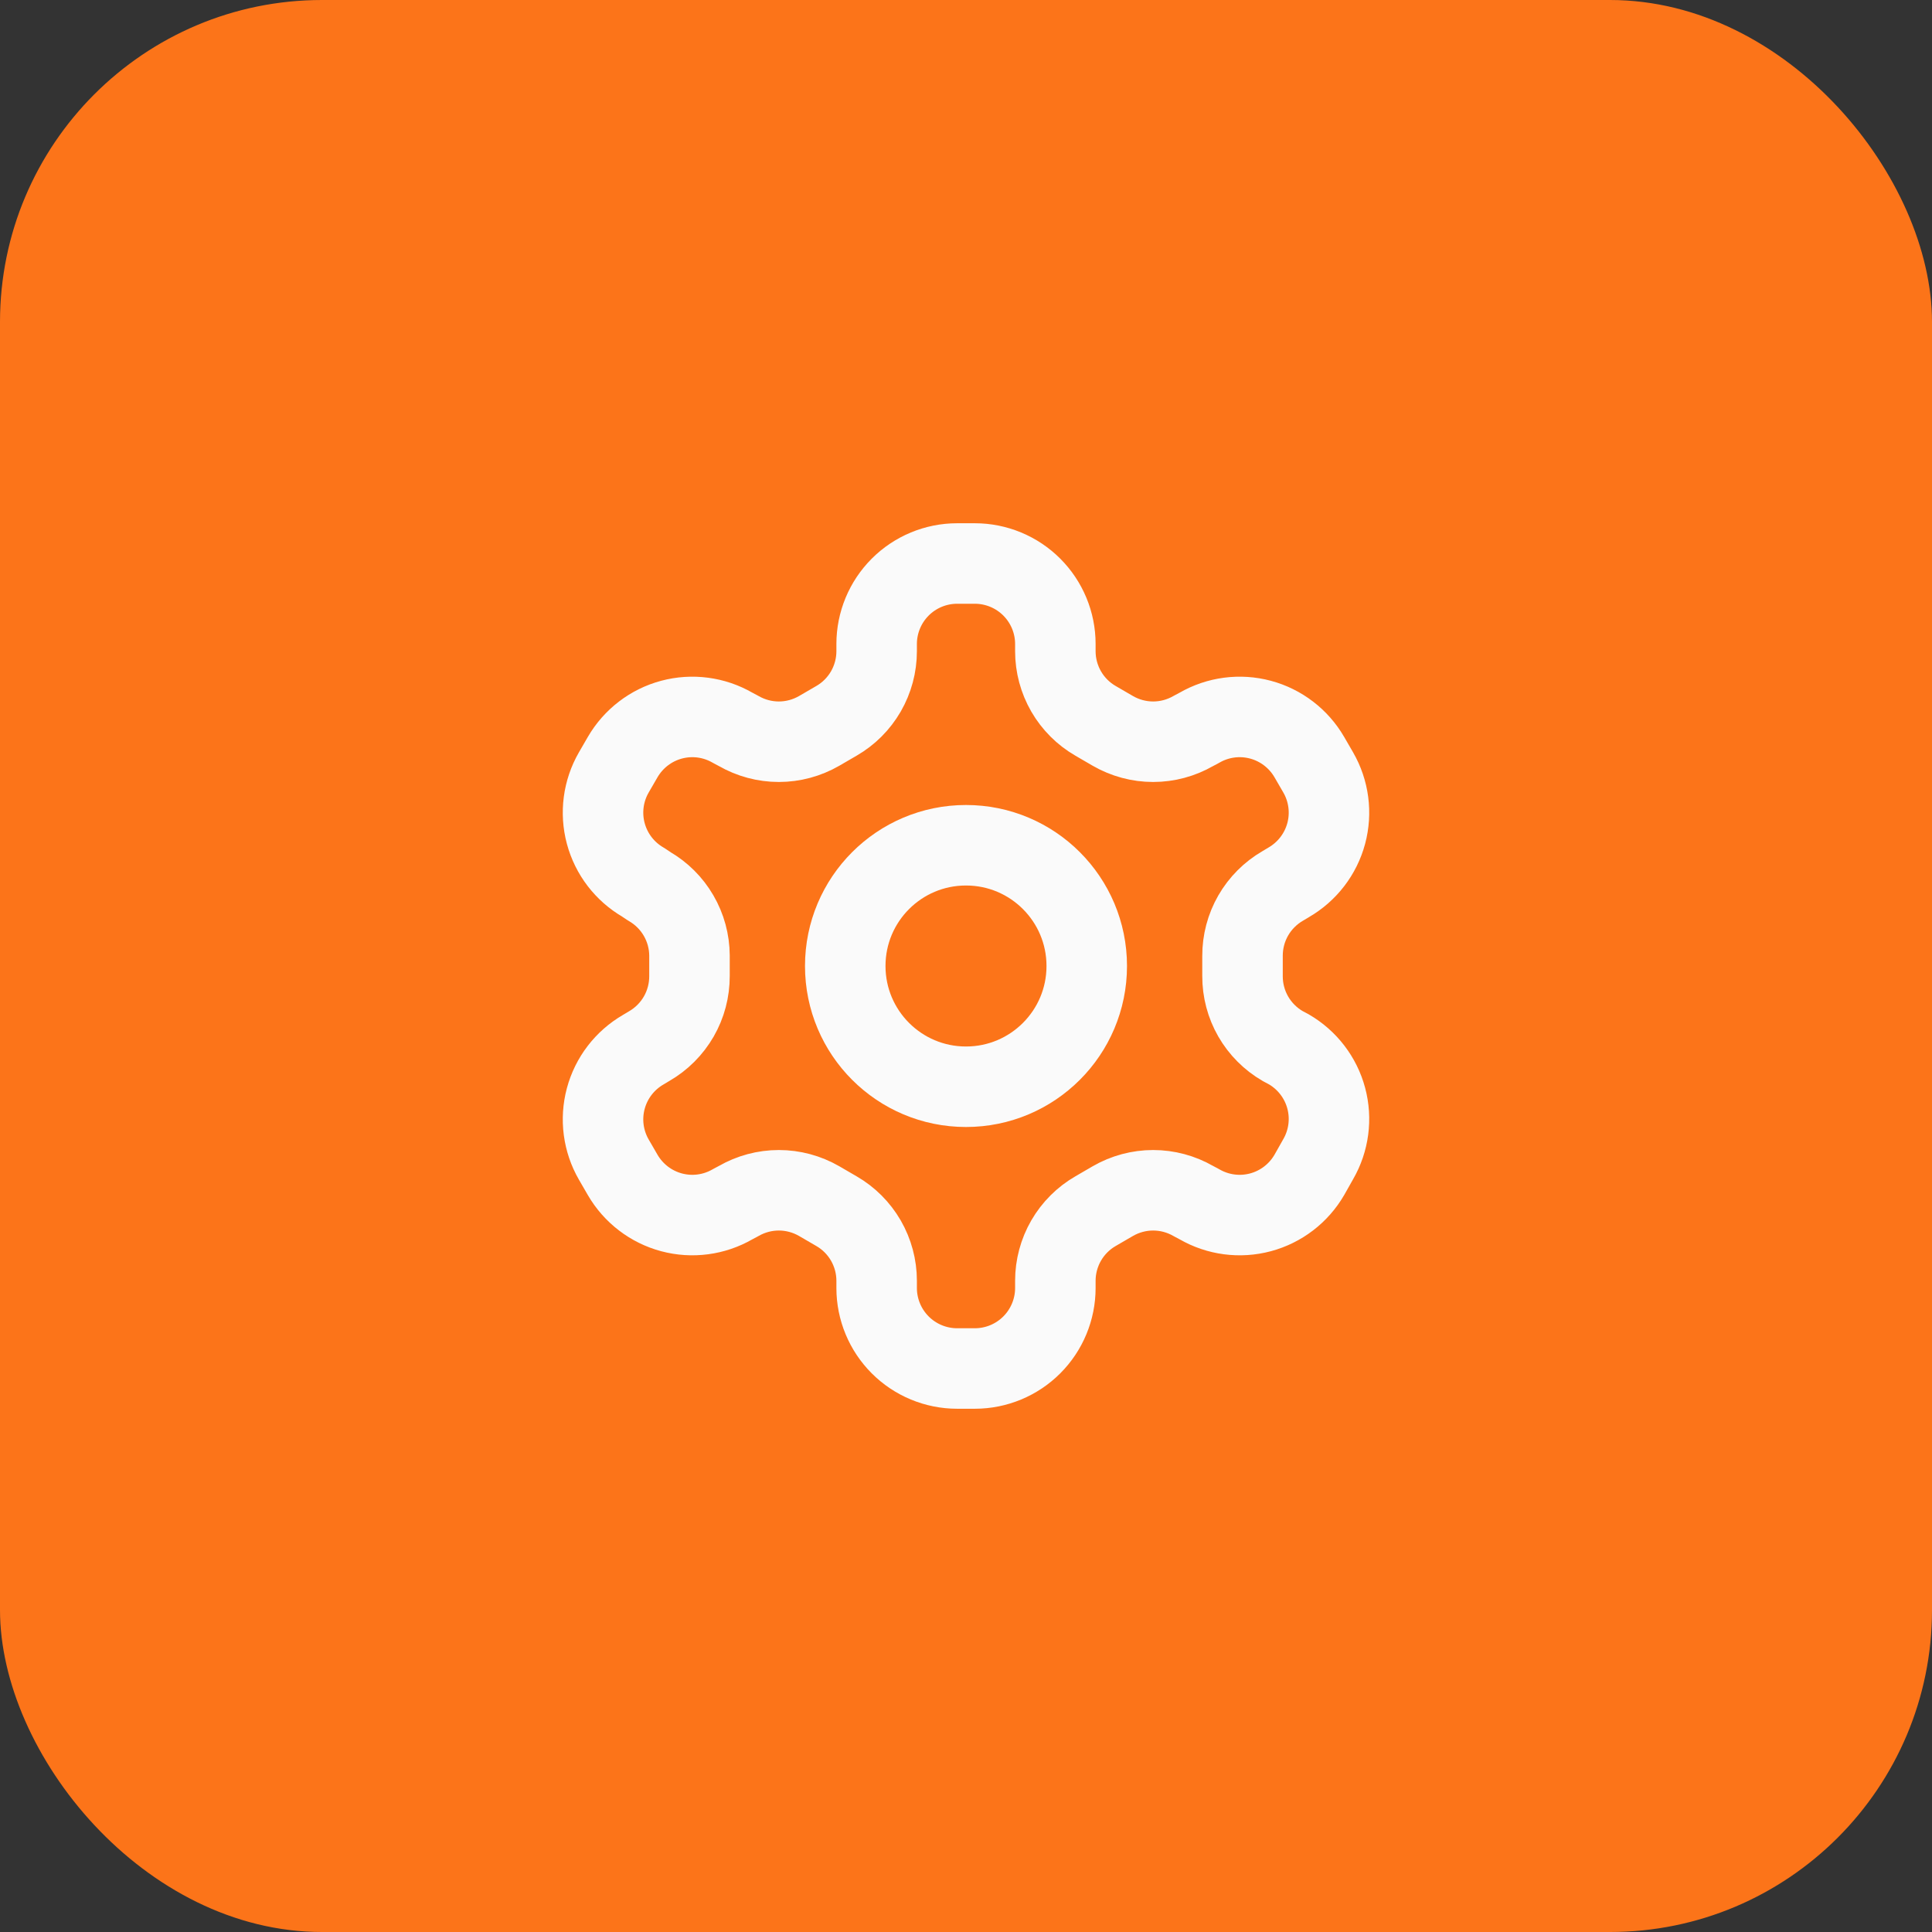
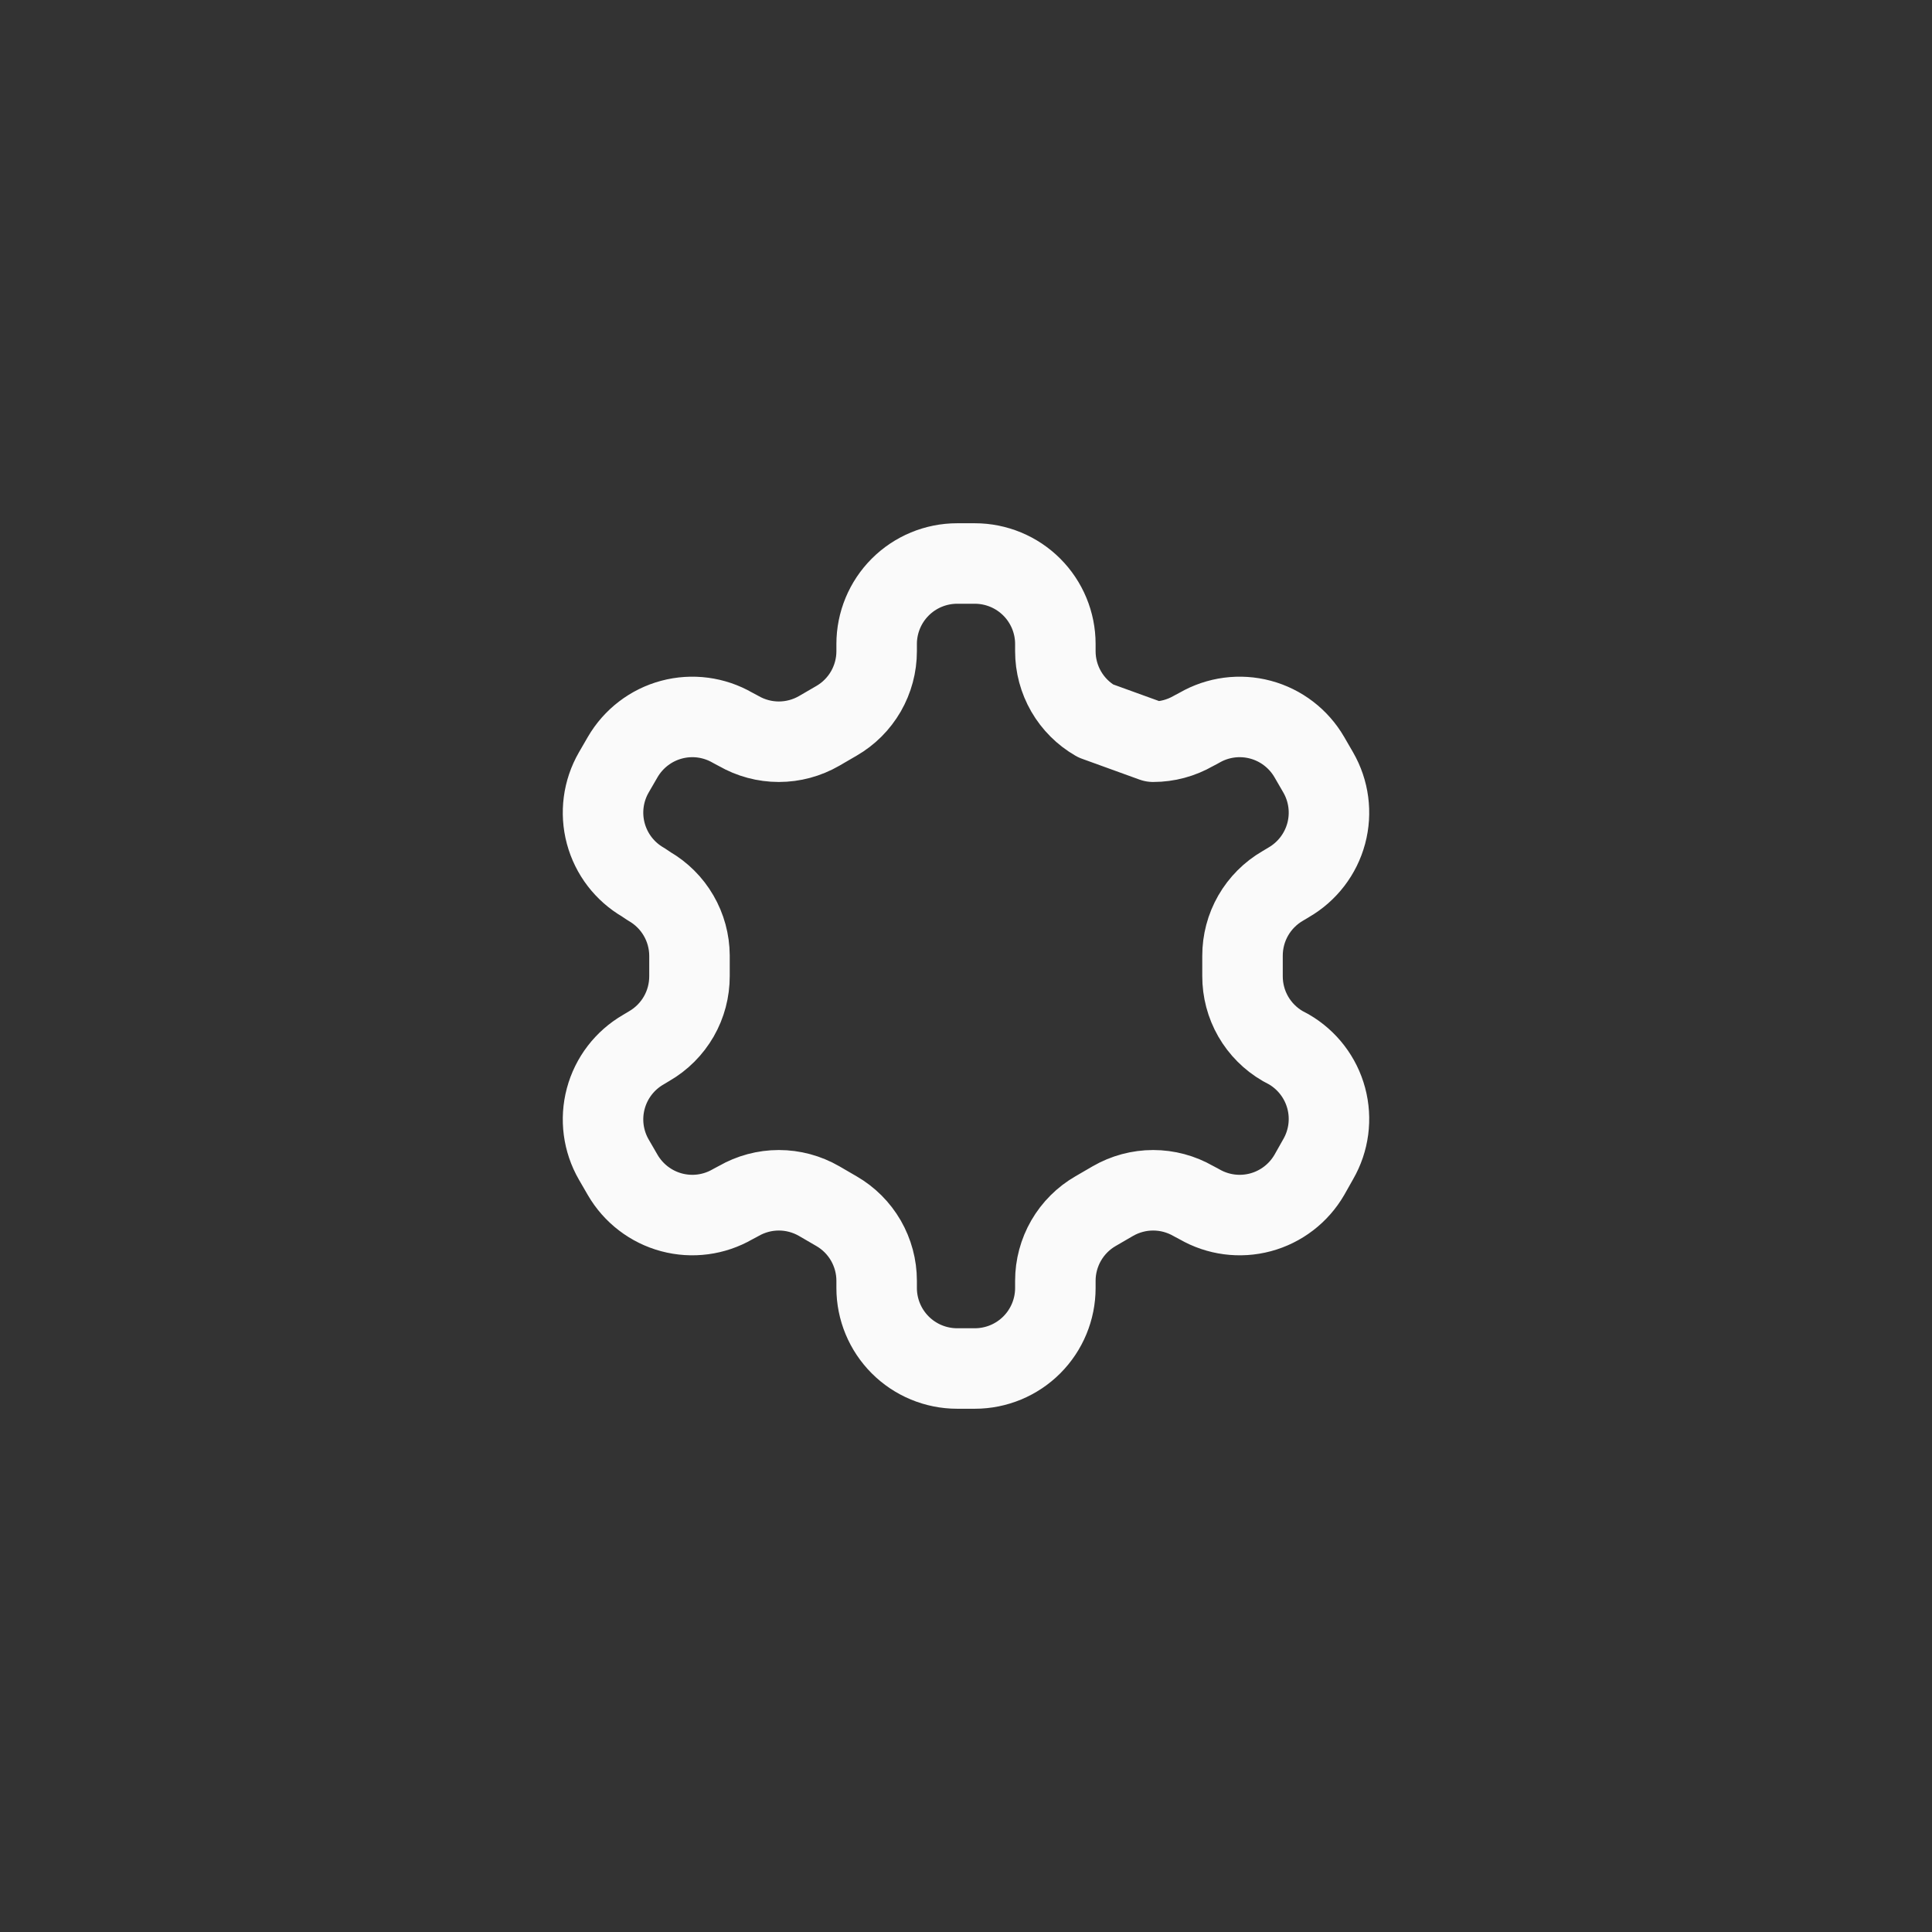
<svg xmlns="http://www.w3.org/2000/svg" width="48" height="48" viewBox="0 0 48 48" fill="none">
  <rect x="0" y="0" width="48" height="48" fill="#333333" stroke="none" />
-   <rect width="48" height="48" rx="8" fill="#FC7419" />
-   <path d="M24.22 14H23.78C23.25 14 22.741 14.211 22.366 14.586C21.991 14.961 21.78 15.47 21.78 16V16.18C21.78 16.531 21.687 16.875 21.512 17.179C21.336 17.483 21.084 17.735 20.78 17.91L20.35 18.16C20.046 18.335 19.701 18.428 19.35 18.428C18.999 18.428 18.654 18.335 18.35 18.16L18.2 18.08C17.741 17.815 17.196 17.743 16.684 17.88C16.172 18.017 15.736 18.352 15.47 18.81L15.25 19.19C14.985 19.649 14.913 20.194 15.05 20.706C15.187 21.218 15.521 21.654 15.98 21.92L16.13 22.02C16.432 22.195 16.684 22.445 16.859 22.747C17.035 23.049 17.128 23.391 17.13 23.74V24.25C17.131 24.602 17.04 24.949 16.864 25.255C16.688 25.56 16.435 25.814 16.13 25.99L15.98 26.08C15.521 26.346 15.187 26.782 15.05 27.294C14.913 27.806 14.985 28.351 15.25 28.81L15.47 29.19C15.736 29.648 16.172 29.983 16.684 30.12C17.196 30.257 17.741 30.185 18.2 29.92L18.35 29.84C18.654 29.665 18.999 29.572 19.35 29.572C19.701 29.572 20.046 29.665 20.35 29.84L20.78 30.09C21.084 30.265 21.336 30.517 21.512 30.821C21.687 31.125 21.78 31.469 21.78 31.82V32C21.78 32.53 21.991 33.039 22.366 33.414C22.741 33.789 23.25 34 23.78 34H24.22C24.75 34 25.259 33.789 25.634 33.414C26.009 33.039 26.22 32.53 26.22 32V31.82C26.22 31.469 26.313 31.125 26.488 30.821C26.664 30.517 26.916 30.265 27.22 30.09L27.65 29.84C27.954 29.665 28.299 29.572 28.65 29.572C29.001 29.572 29.346 29.665 29.65 29.84L29.8 29.92C30.259 30.185 30.804 30.257 31.316 30.12C31.828 29.983 32.264 29.648 32.53 29.19L32.75 28.8C33.015 28.341 33.087 27.796 32.95 27.284C32.813 26.772 32.478 26.336 32.02 26.07L31.87 25.99C31.565 25.814 31.312 25.56 31.136 25.255C30.96 24.949 30.869 24.602 30.87 24.25V23.75C30.869 23.398 30.96 23.051 31.136 22.745C31.312 22.44 31.565 22.186 31.87 22.01L32.02 21.92C32.478 21.654 32.813 21.218 32.95 20.706C33.087 20.194 33.015 19.649 32.75 19.19L32.53 18.81C32.264 18.352 31.828 18.017 31.316 17.88C30.804 17.743 30.259 17.815 29.8 18.08L29.65 18.16C29.346 18.335 29.001 18.428 28.65 18.428C28.299 18.428 27.954 18.335 27.65 18.16L27.22 17.91C26.916 17.735 26.664 17.483 26.488 17.179C26.313 16.875 26.22 16.531 26.22 16.18V16C26.22 15.47 26.009 14.961 25.634 14.586C25.259 14.211 24.75 14 24.22 14Z" stroke="#FAFAFA" stroke-width="2" stroke-linecap="round" stroke-linejoin="round" />
-   <path d="M24 27C25.657 27 27 25.657 27 24C27 22.343 25.657 21 24 21C22.343 21 21 22.343 21 24C21 25.657 22.343 27 24 27Z" stroke="#FAFAFA" stroke-width="2" stroke-linecap="round" stroke-linejoin="round" />
+   <path d="M24.22 14H23.78C23.25 14 22.741 14.211 22.366 14.586C21.991 14.961 21.78 15.47 21.78 16V16.18C21.78 16.531 21.687 16.875 21.512 17.179C21.336 17.483 21.084 17.735 20.78 17.91L20.35 18.16C20.046 18.335 19.701 18.428 19.35 18.428C18.999 18.428 18.654 18.335 18.35 18.16L18.2 18.08C17.741 17.815 17.196 17.743 16.684 17.88C16.172 18.017 15.736 18.352 15.47 18.81L15.25 19.19C14.985 19.649 14.913 20.194 15.05 20.706C15.187 21.218 15.521 21.654 15.98 21.92L16.13 22.02C16.432 22.195 16.684 22.445 16.859 22.747C17.035 23.049 17.128 23.391 17.13 23.74V24.25C17.131 24.602 17.04 24.949 16.864 25.255C16.688 25.56 16.435 25.814 16.13 25.99L15.98 26.08C15.521 26.346 15.187 26.782 15.05 27.294C14.913 27.806 14.985 28.351 15.25 28.81L15.47 29.19C15.736 29.648 16.172 29.983 16.684 30.12C17.196 30.257 17.741 30.185 18.2 29.92L18.35 29.84C18.654 29.665 18.999 29.572 19.35 29.572C19.701 29.572 20.046 29.665 20.35 29.84L20.78 30.09C21.084 30.265 21.336 30.517 21.512 30.821C21.687 31.125 21.78 31.469 21.78 31.82V32C21.78 32.53 21.991 33.039 22.366 33.414C22.741 33.789 23.25 34 23.78 34H24.22C24.75 34 25.259 33.789 25.634 33.414C26.009 33.039 26.22 32.53 26.22 32V31.82C26.22 31.469 26.313 31.125 26.488 30.821C26.664 30.517 26.916 30.265 27.22 30.09L27.65 29.84C27.954 29.665 28.299 29.572 28.65 29.572C29.001 29.572 29.346 29.665 29.65 29.84L29.8 29.92C30.259 30.185 30.804 30.257 31.316 30.12C31.828 29.983 32.264 29.648 32.53 29.19L32.75 28.8C33.015 28.341 33.087 27.796 32.95 27.284C32.813 26.772 32.478 26.336 32.02 26.07L31.87 25.99C31.565 25.814 31.312 25.56 31.136 25.255C30.96 24.949 30.869 24.602 30.87 24.25V23.75C30.869 23.398 30.96 23.051 31.136 22.745C31.312 22.44 31.565 22.186 31.87 22.01L32.02 21.92C32.478 21.654 32.813 21.218 32.95 20.706C33.087 20.194 33.015 19.649 32.75 19.19L32.53 18.81C32.264 18.352 31.828 18.017 31.316 17.88C30.804 17.743 30.259 17.815 29.8 18.08L29.65 18.16C29.346 18.335 29.001 18.428 28.65 18.428L27.22 17.91C26.916 17.735 26.664 17.483 26.488 17.179C26.313 16.875 26.22 16.531 26.22 16.18V16C26.22 15.47 26.009 14.961 25.634 14.586C25.259 14.211 24.75 14 24.22 14Z" stroke="#FAFAFA" stroke-width="2" stroke-linecap="round" stroke-linejoin="round" />
</svg>